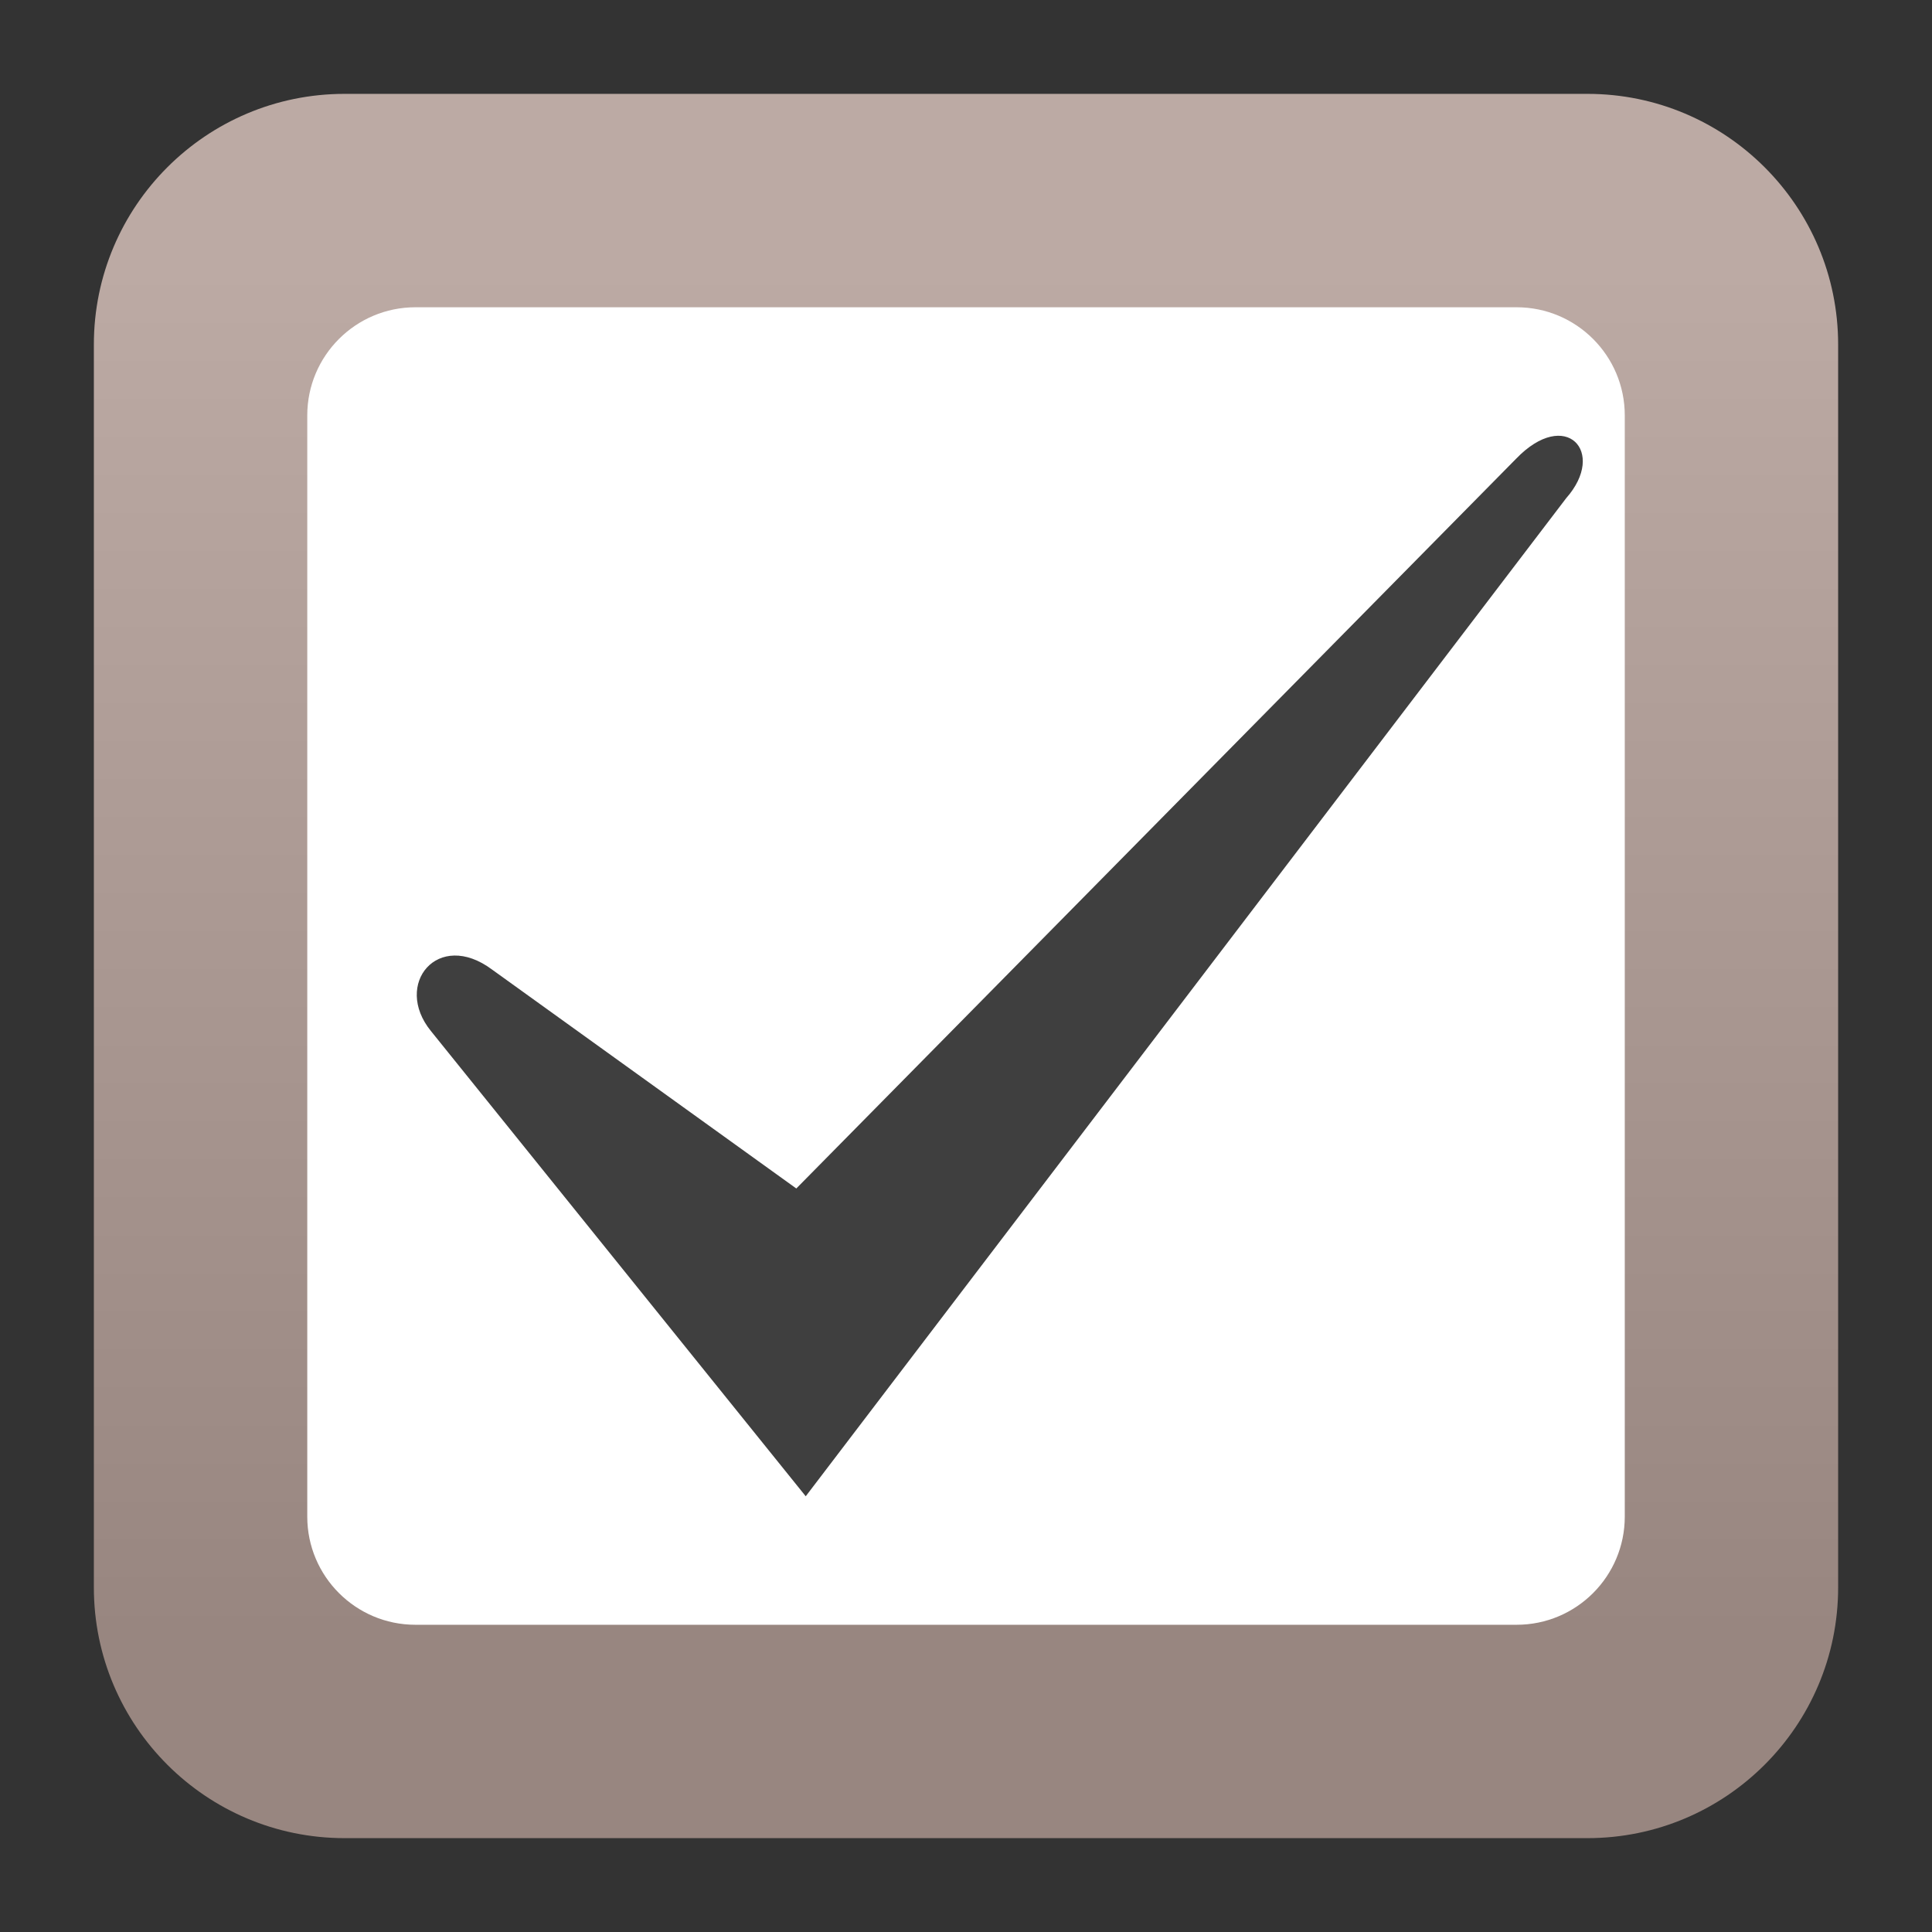
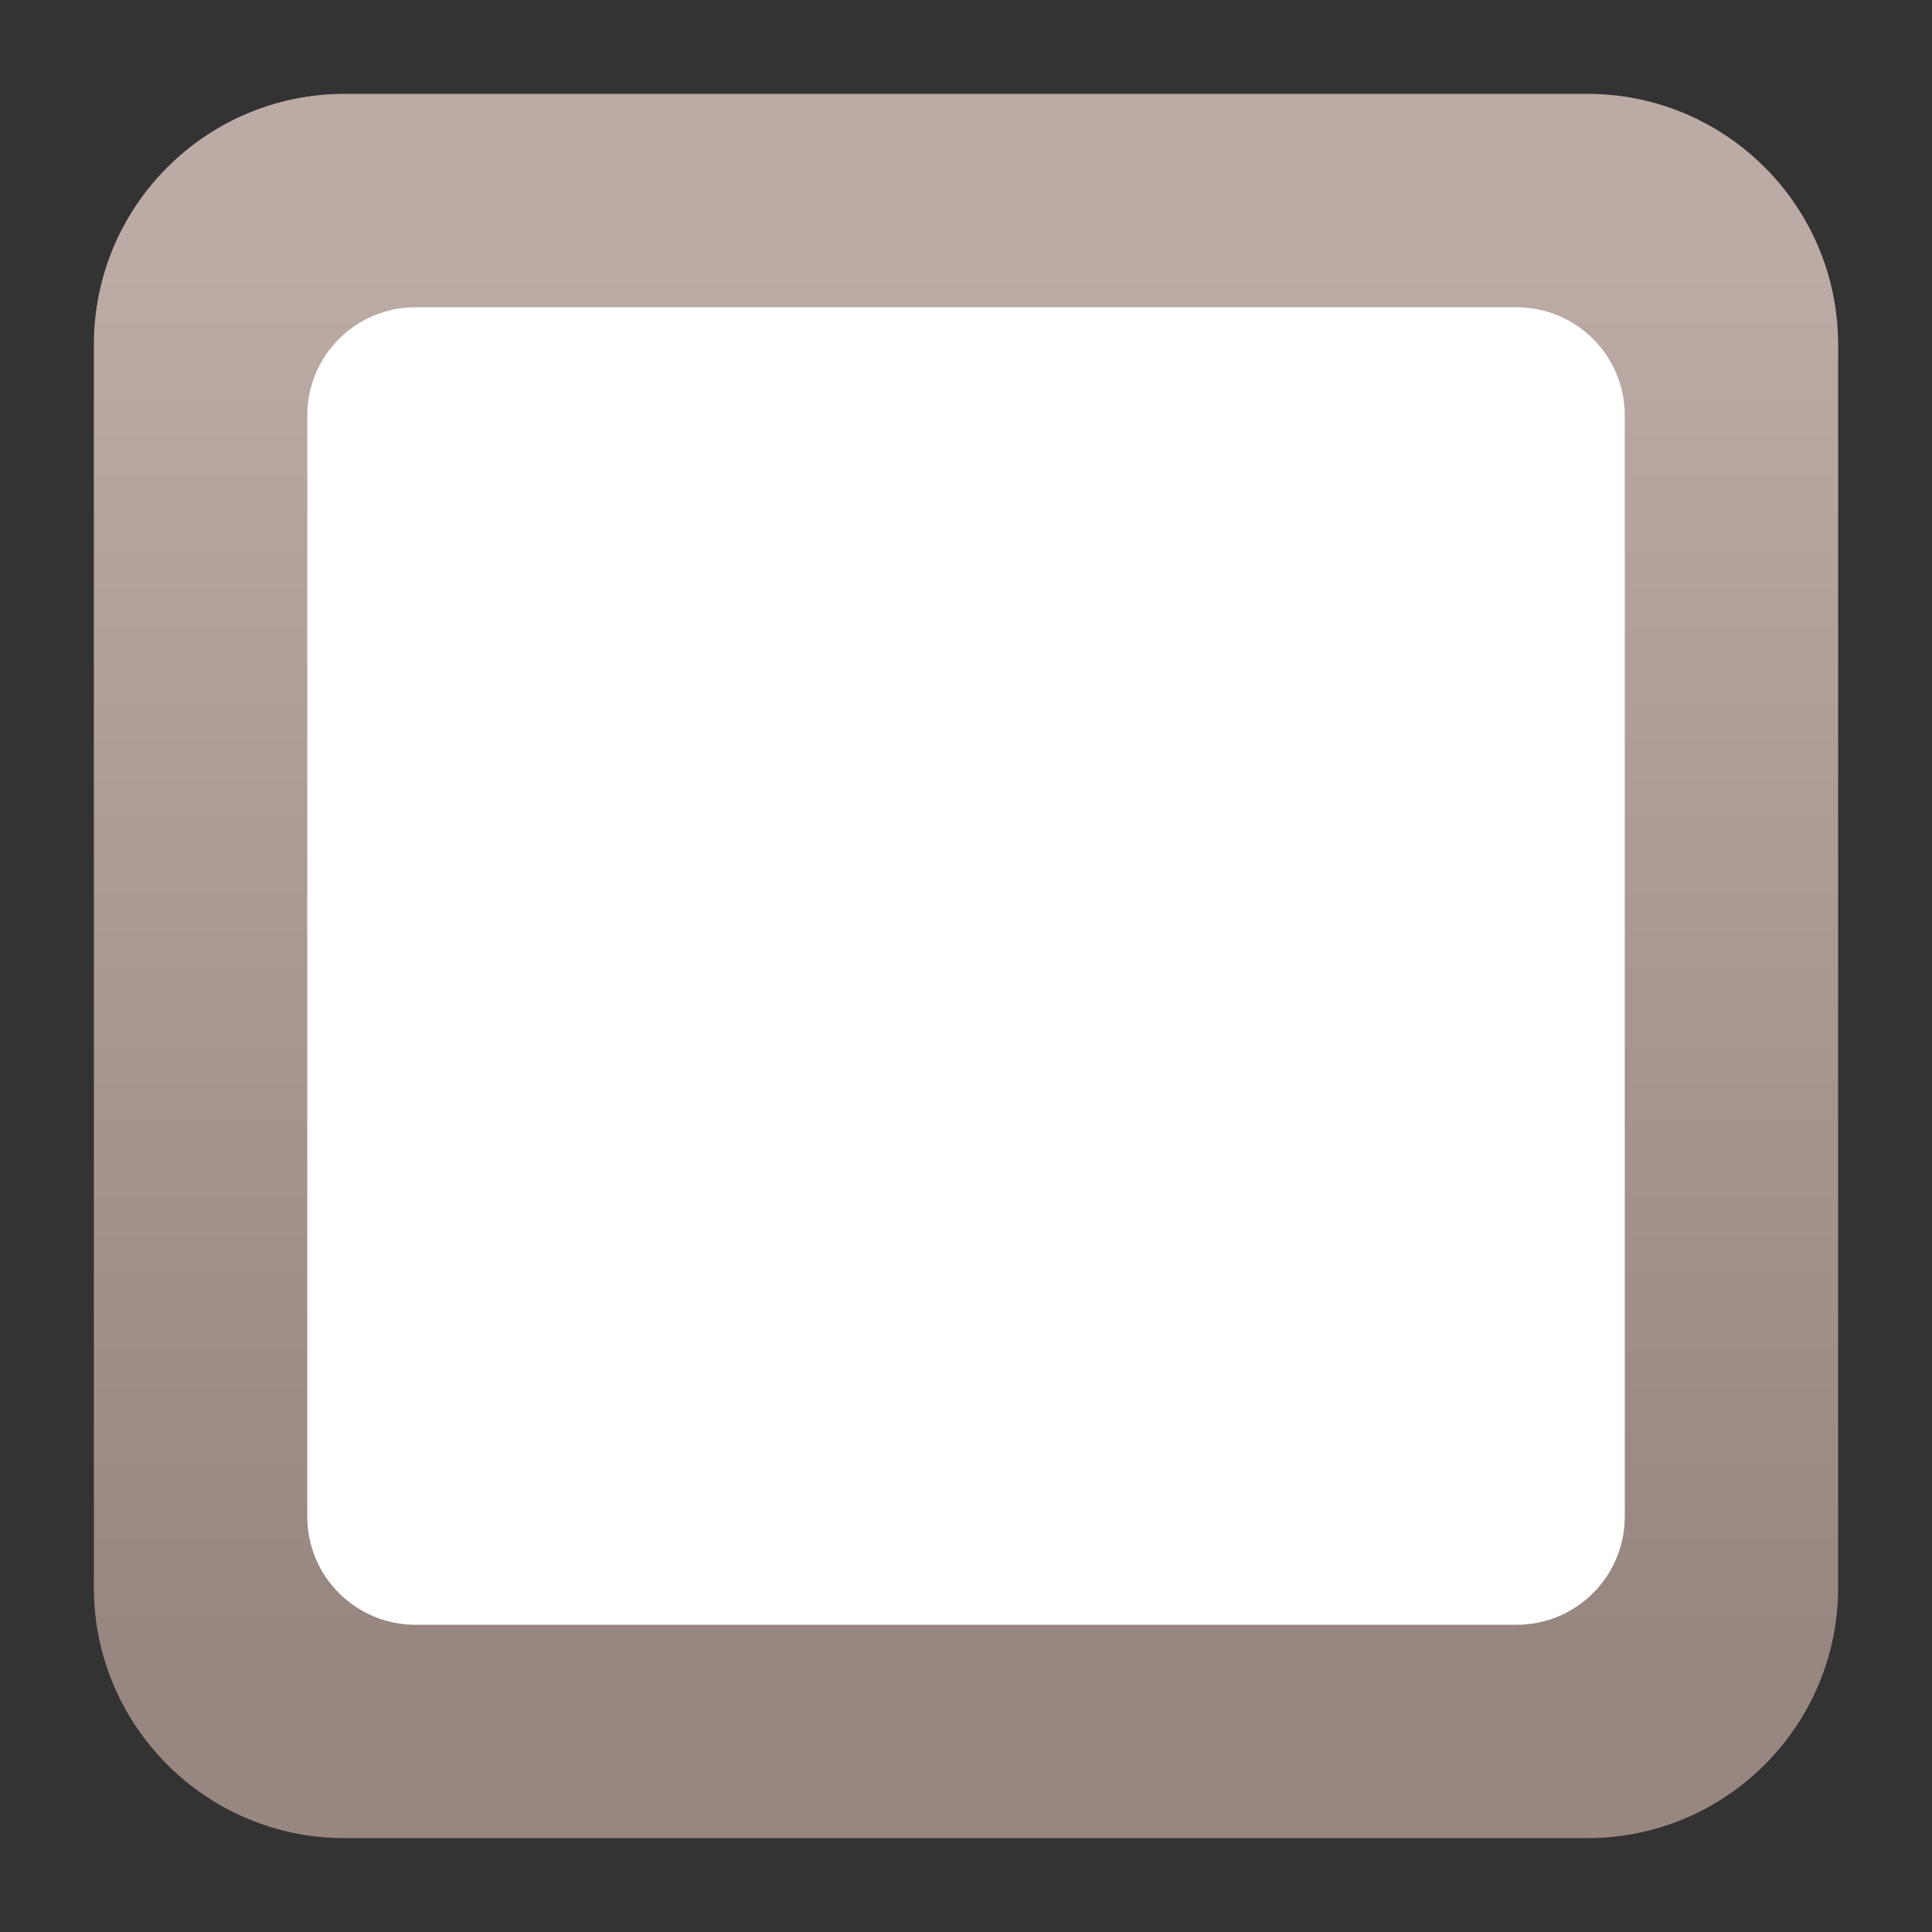
<svg xmlns="http://www.w3.org/2000/svg" clip-rule="evenodd" fill-rule="evenodd" stroke-linejoin="round" stroke-miterlimit="2" viewBox="0 0 48 48">
  <rect x="0" y="0" width="48" height="48" fill="#333333" stroke="none" />
  <linearGradient id="a" x2="1" gradientTransform="matrix(0 -33.687 33.687 0 923.28 40.45)" gradientUnits="userSpaceOnUse">
    <stop stop-color="#988680" offset="0" />
    <stop stop-color="#bcaaa4" offset="1" />
  </linearGradient>
  <path d="m39.44 45.668h-30.88c-3.438 0-6.228-2.79-6.228-6.228v-30.88c0-3.438 2.79-6.228 6.228-6.228h30.88c3.438 0 6.228 2.79 6.228 6.228v30.88c0 3.438-2.79 6.228-6.228 6.228z" fill="url(#a)" />
  <path transform="translate(.137 .187)" d="m40.23 10.134c0-1.483-1.204-2.687-2.687-2.687h-27.359c-1.483 0-2.687 1.204-2.687 2.687v27.359c0 1.483 1.204 2.687 2.687 2.687h27.359c1.483 0 2.687-1.204 2.687-2.687z" fill="#fff" />
-   <path transform="matrix(2.601 0 0 2.601 4.178 2.061)" d="m13.354 3.966c.39-.441-.005-.868-.478-.377l-6.876 6.971-2.906-2.091c-.518-.386-.947.14-.585.586l3.581 4.445z" fill="#3f3f3f" fill-rule="nonzero" />
</svg>